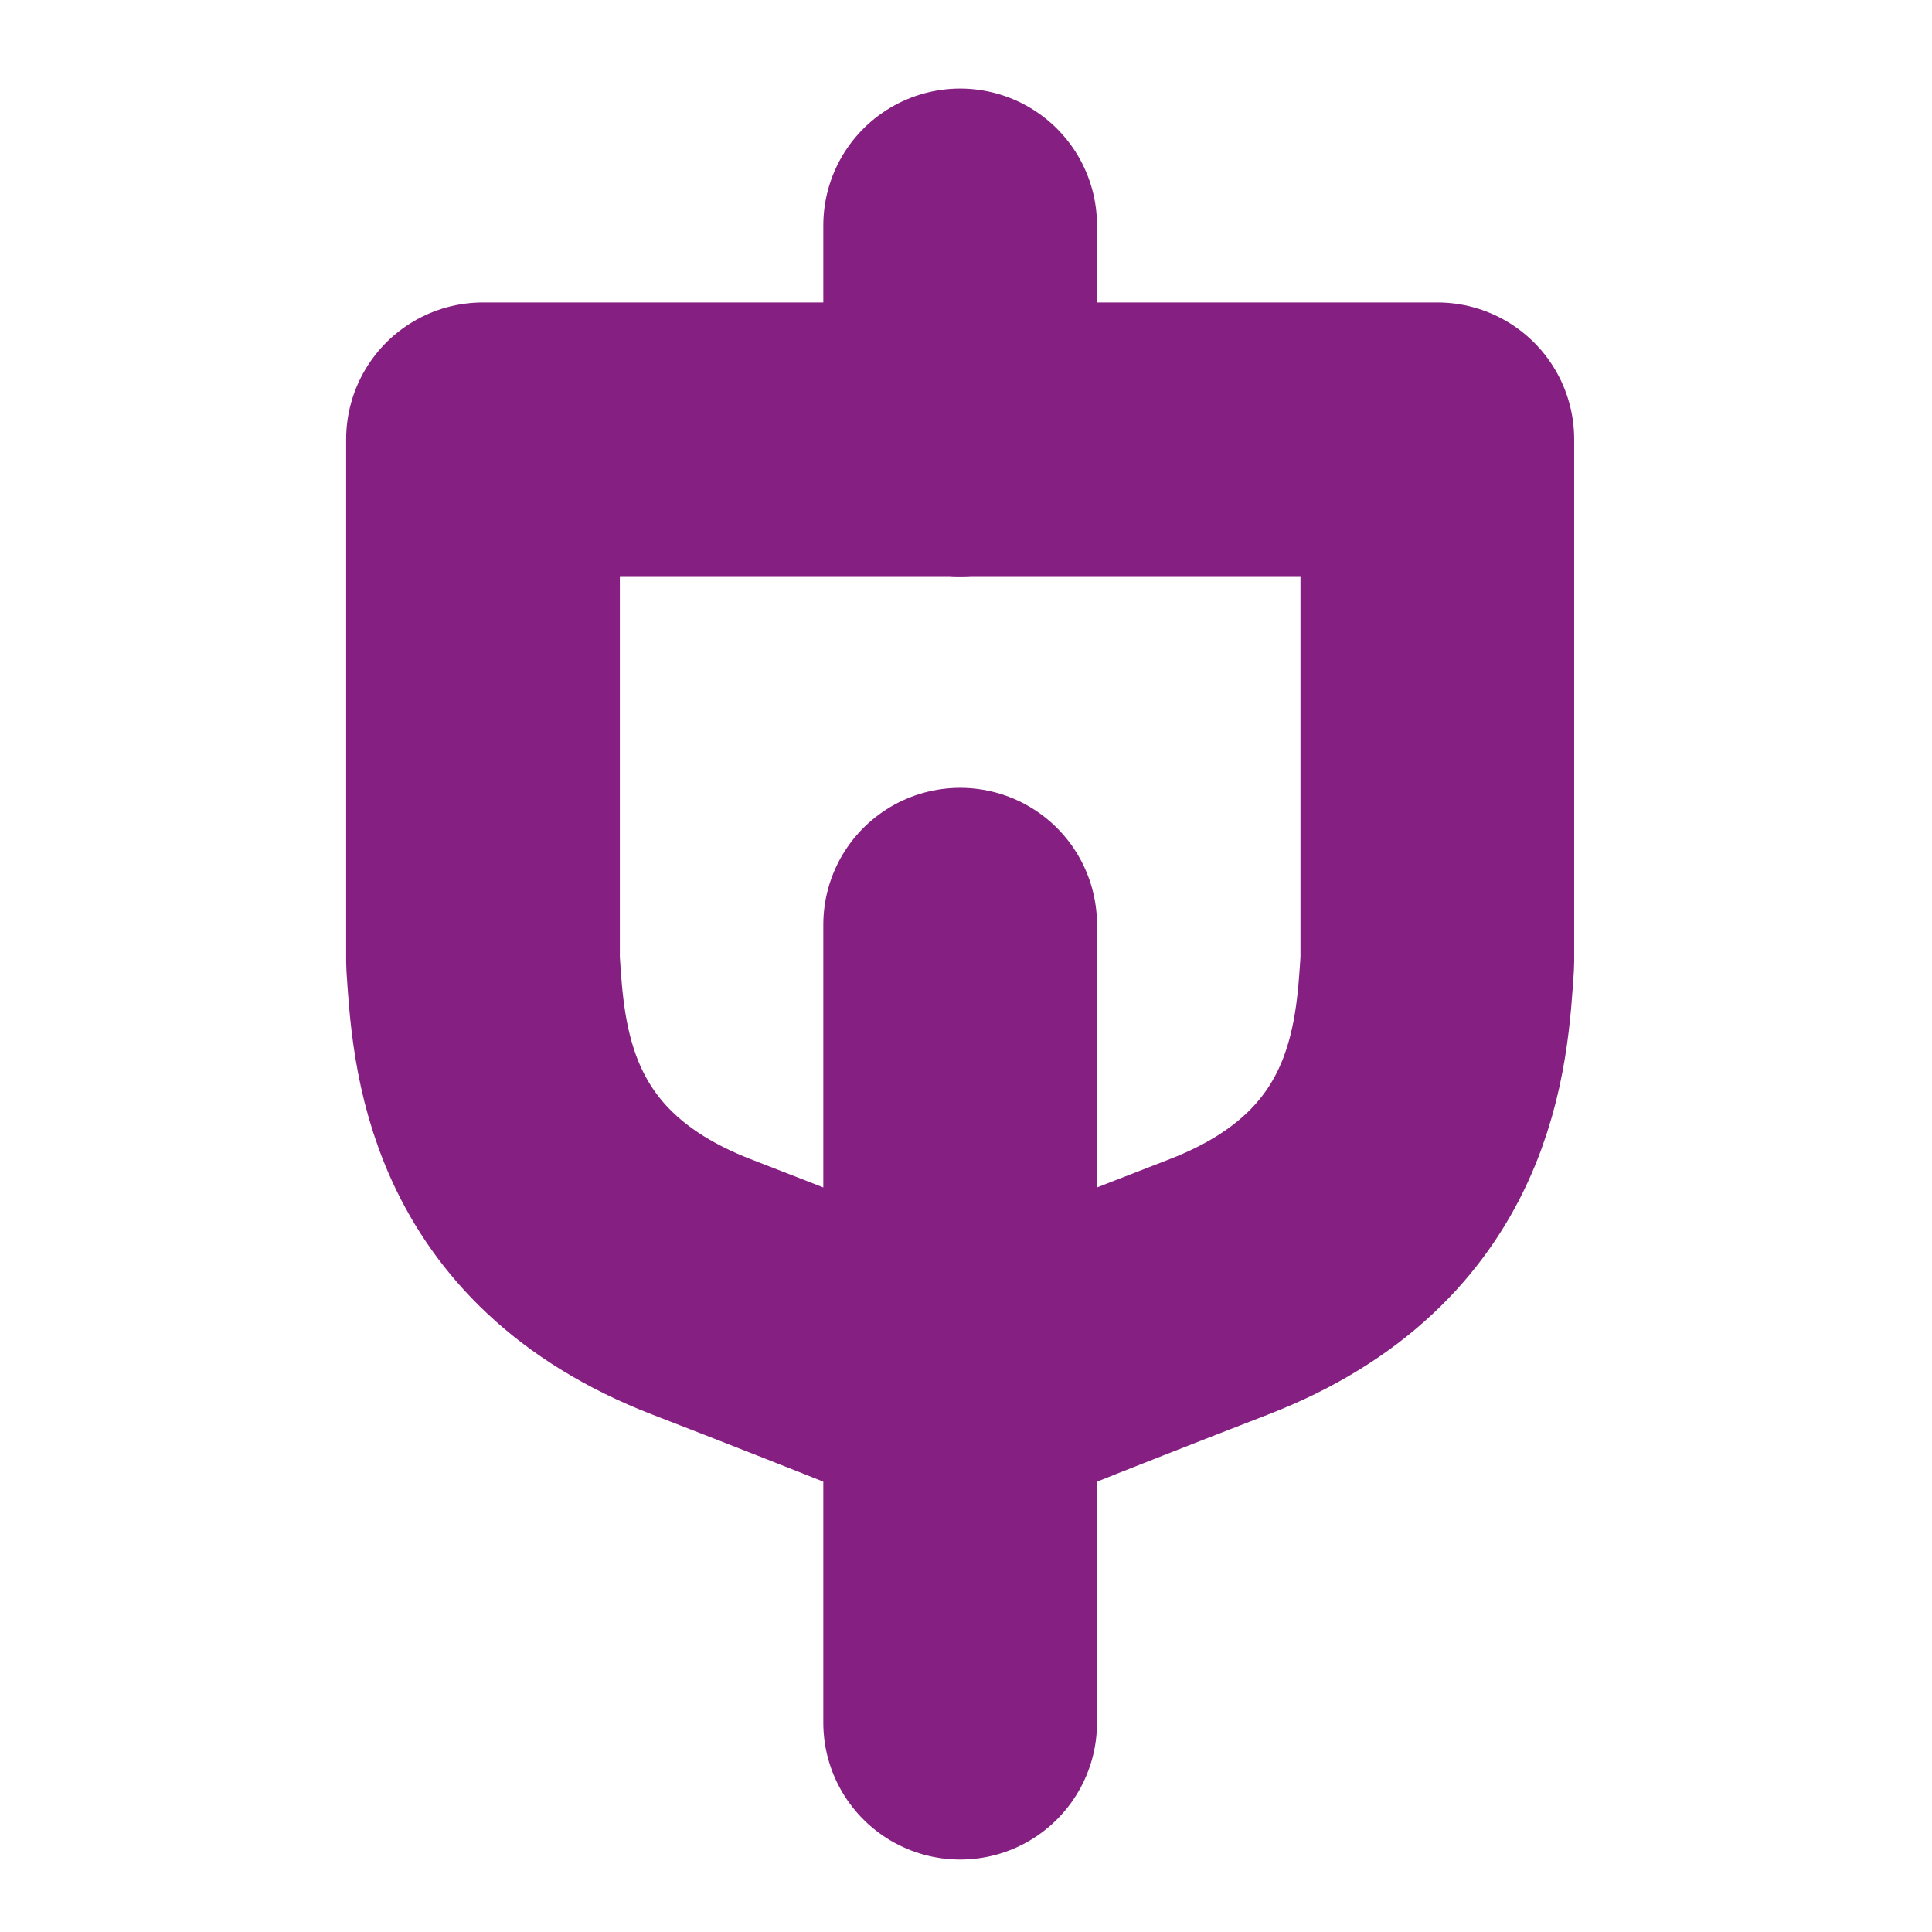
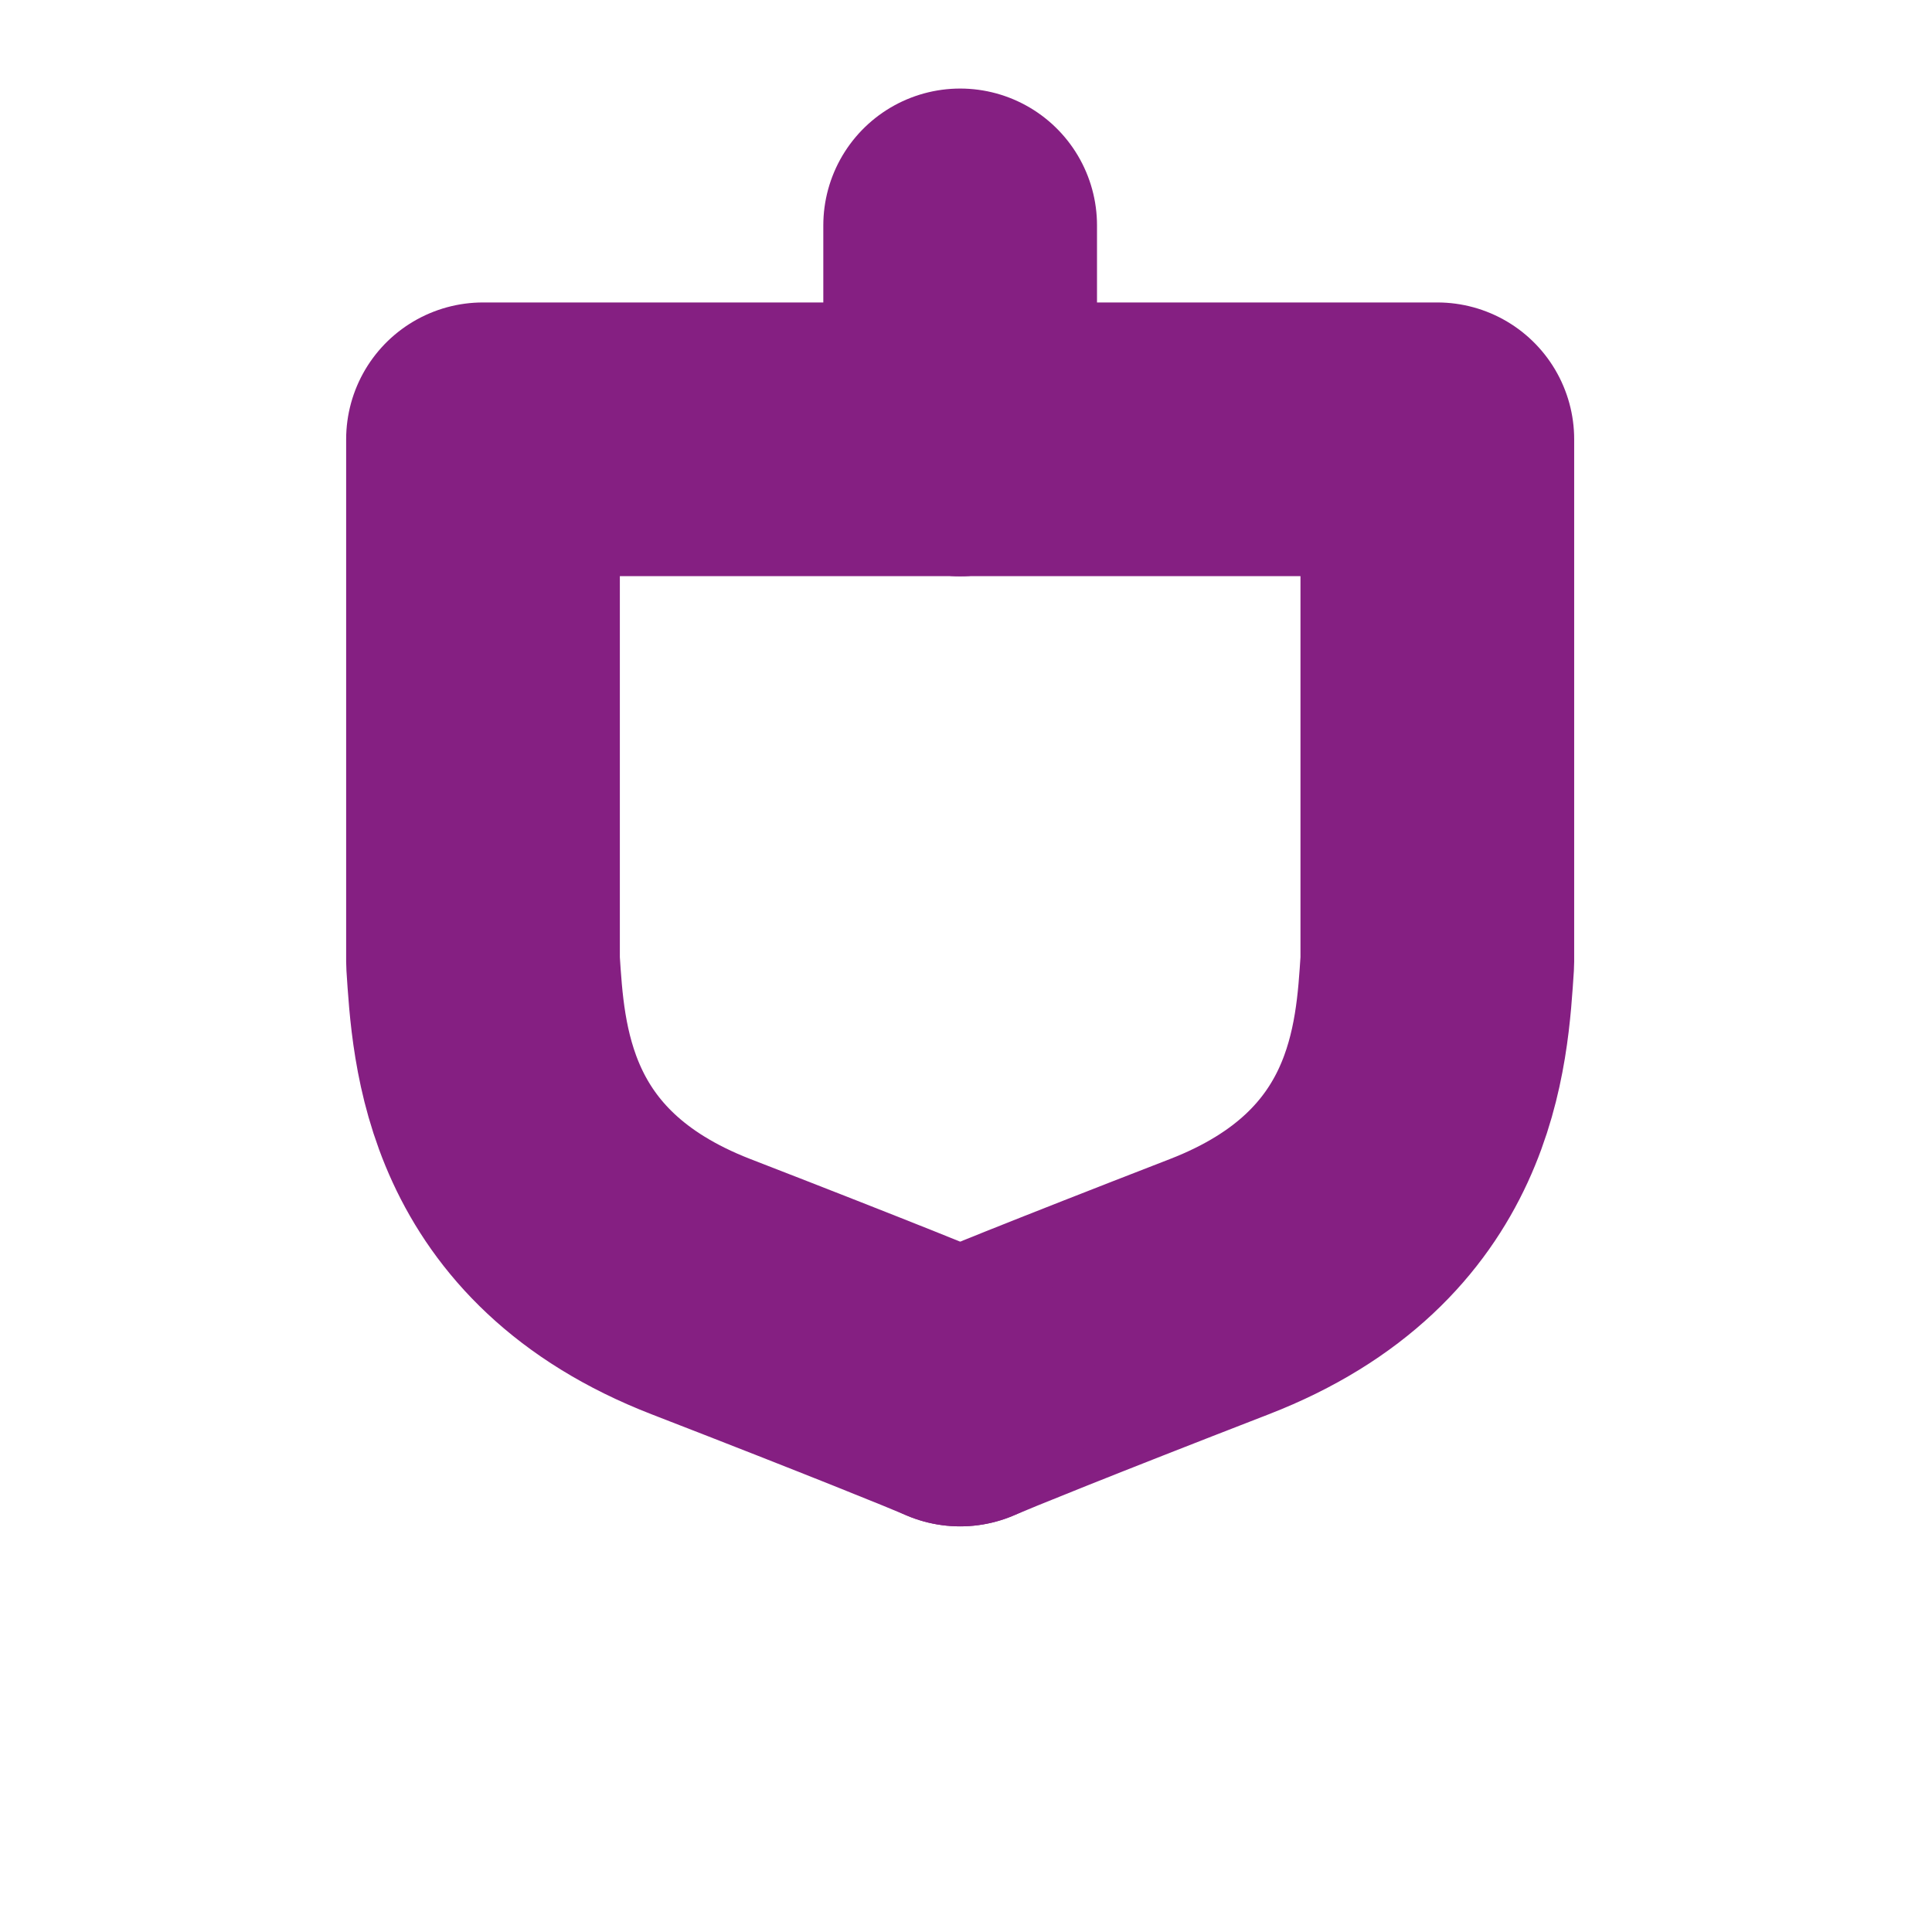
<svg xmlns="http://www.w3.org/2000/svg" width="120" height="120" viewBox="0 0 120 120" fill="none">
-   <path d="M59.637 57.434L59.637 107" stroke="#851F82" stroke-width="17" stroke-linecap="round" />
  <path d="M59.637 14L59.637 27.286" stroke="#851F82" stroke-width="17" stroke-linecap="round" />
  <path d="M59.637 27.286H89.275V59.734C88.934 64.844 88.508 74.964 75.734 79.918C65.718 83.801 60.83 85.794 59.637 86.305" stroke="#851F82" stroke-width="17" stroke-linecap="round" stroke-linejoin="round" />
  <path d="M59.637 27.286H30V59.734C30.341 64.844 30.767 74.964 43.541 79.918C53.557 83.801 58.445 85.794 59.637 86.305" stroke="#851F82" stroke-width="17" stroke-linecap="round" stroke-linejoin="round" />
</svg>